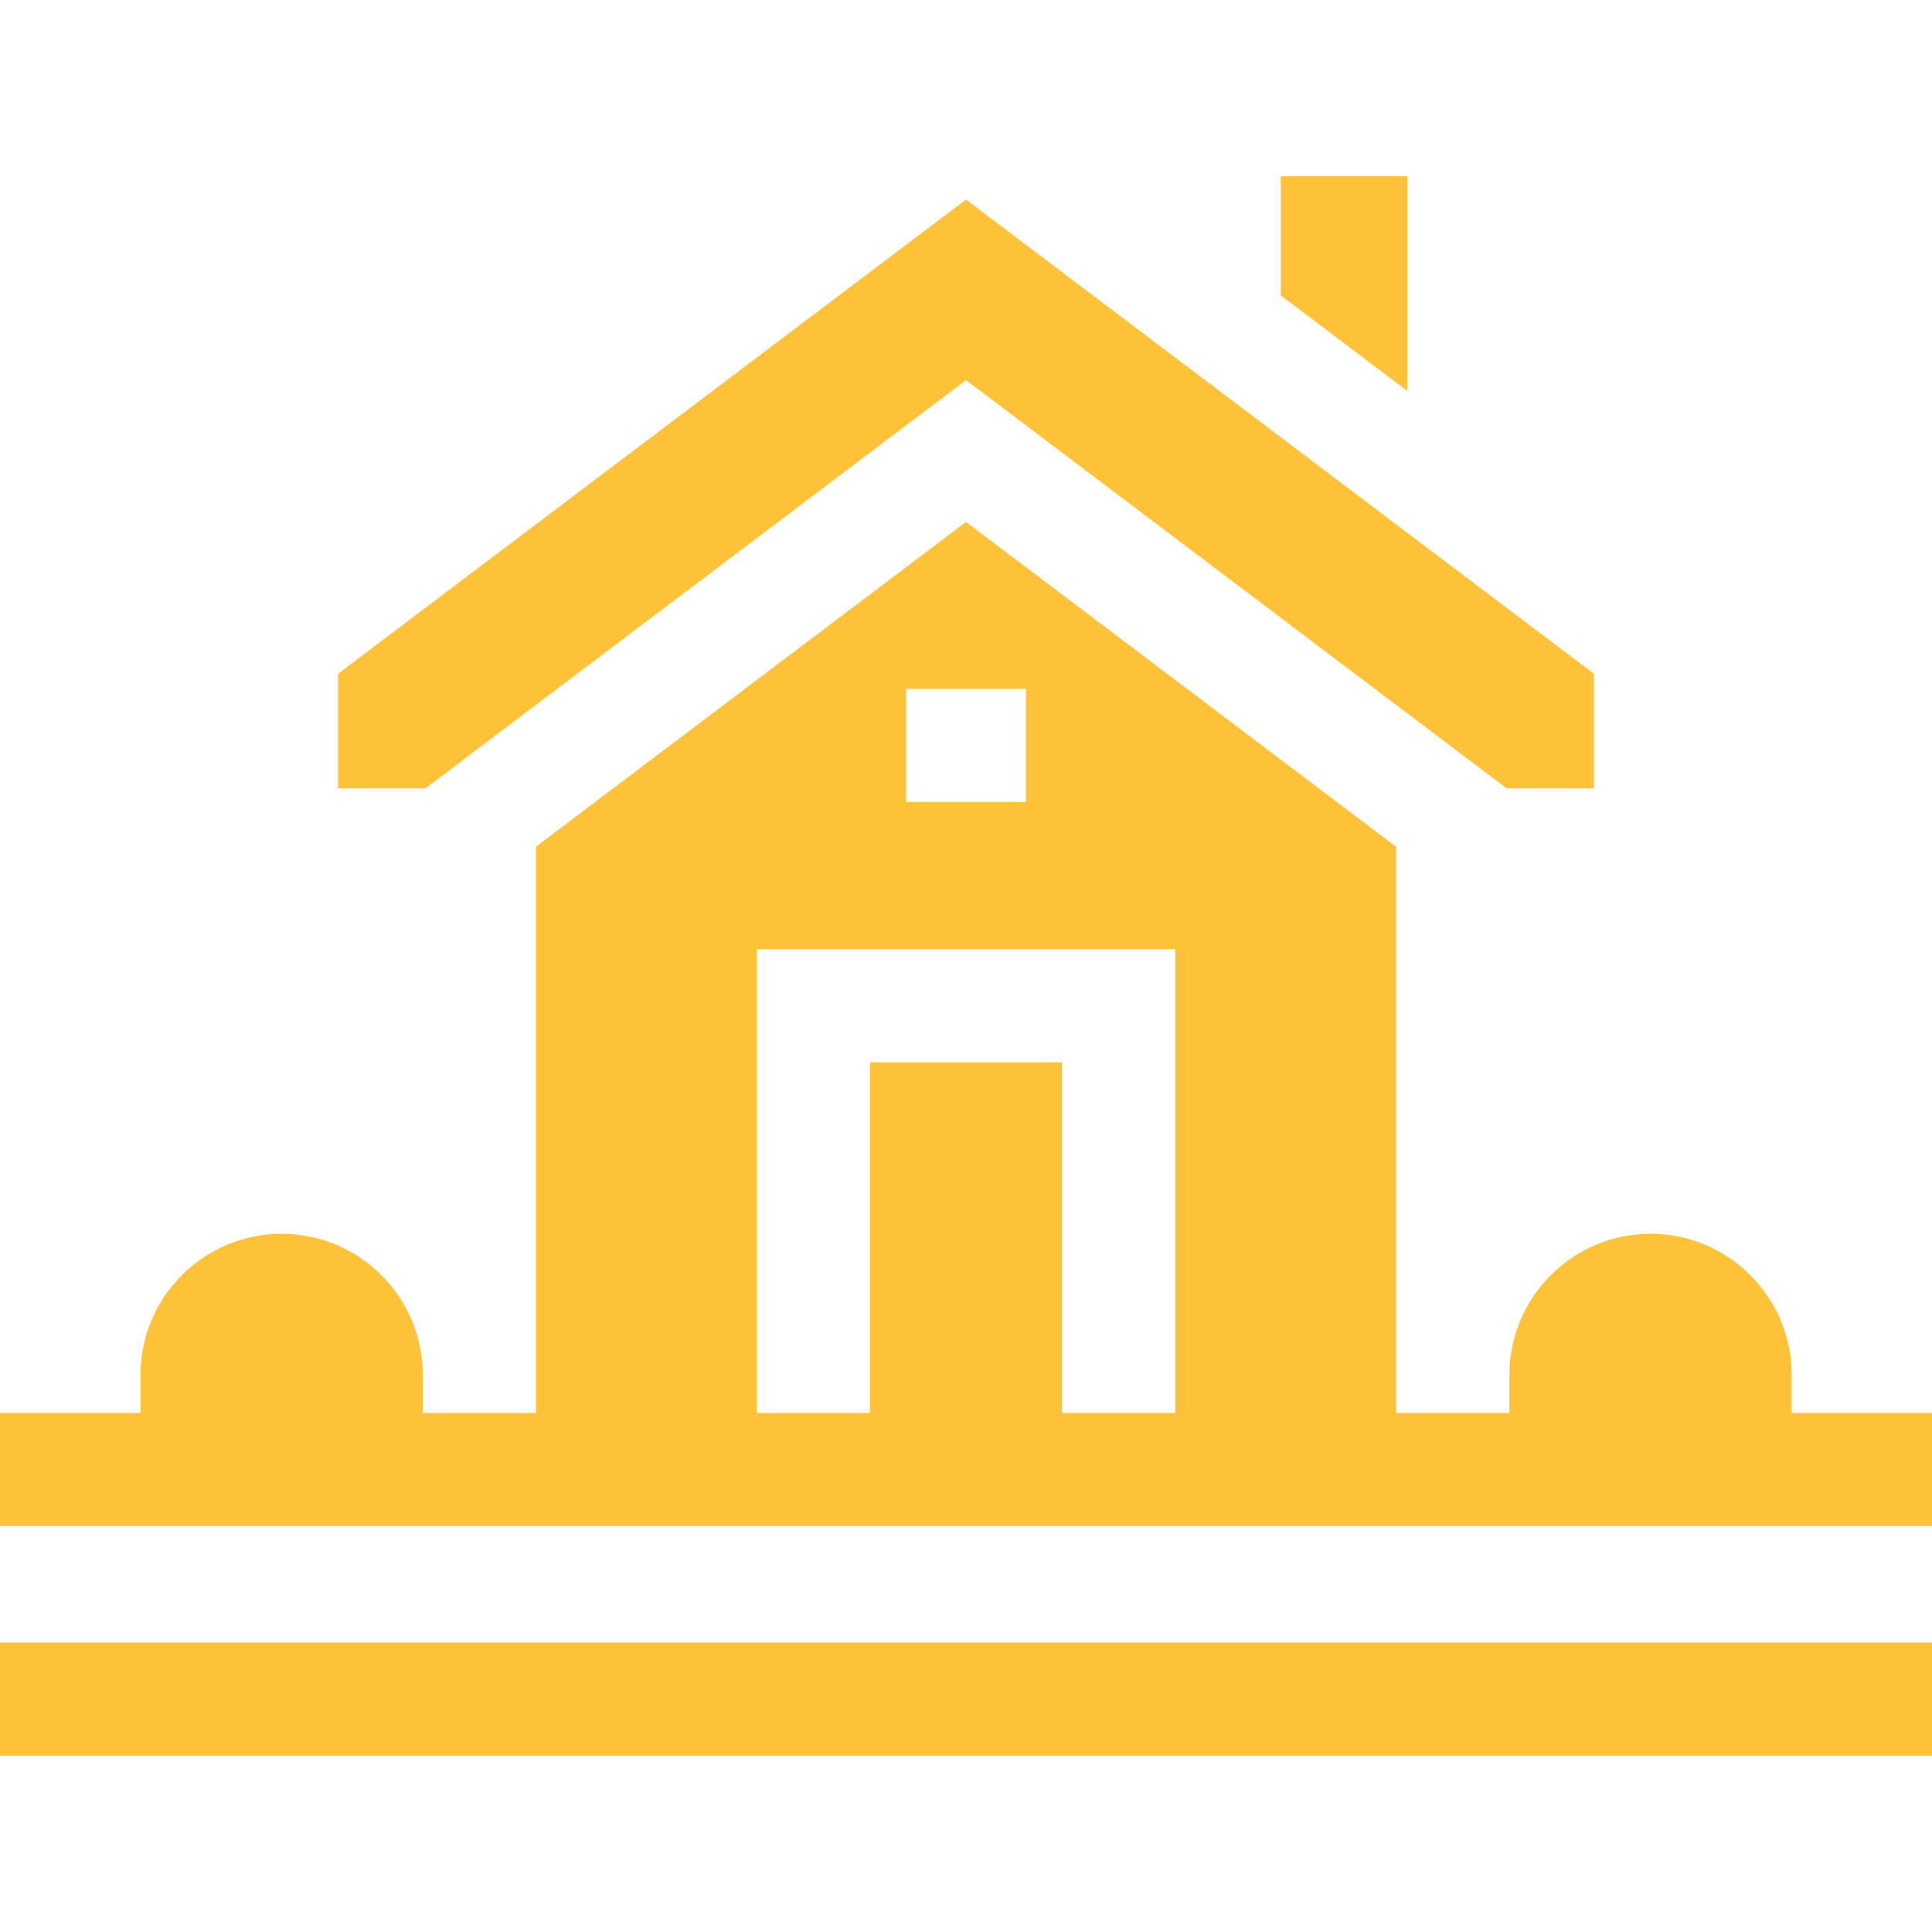
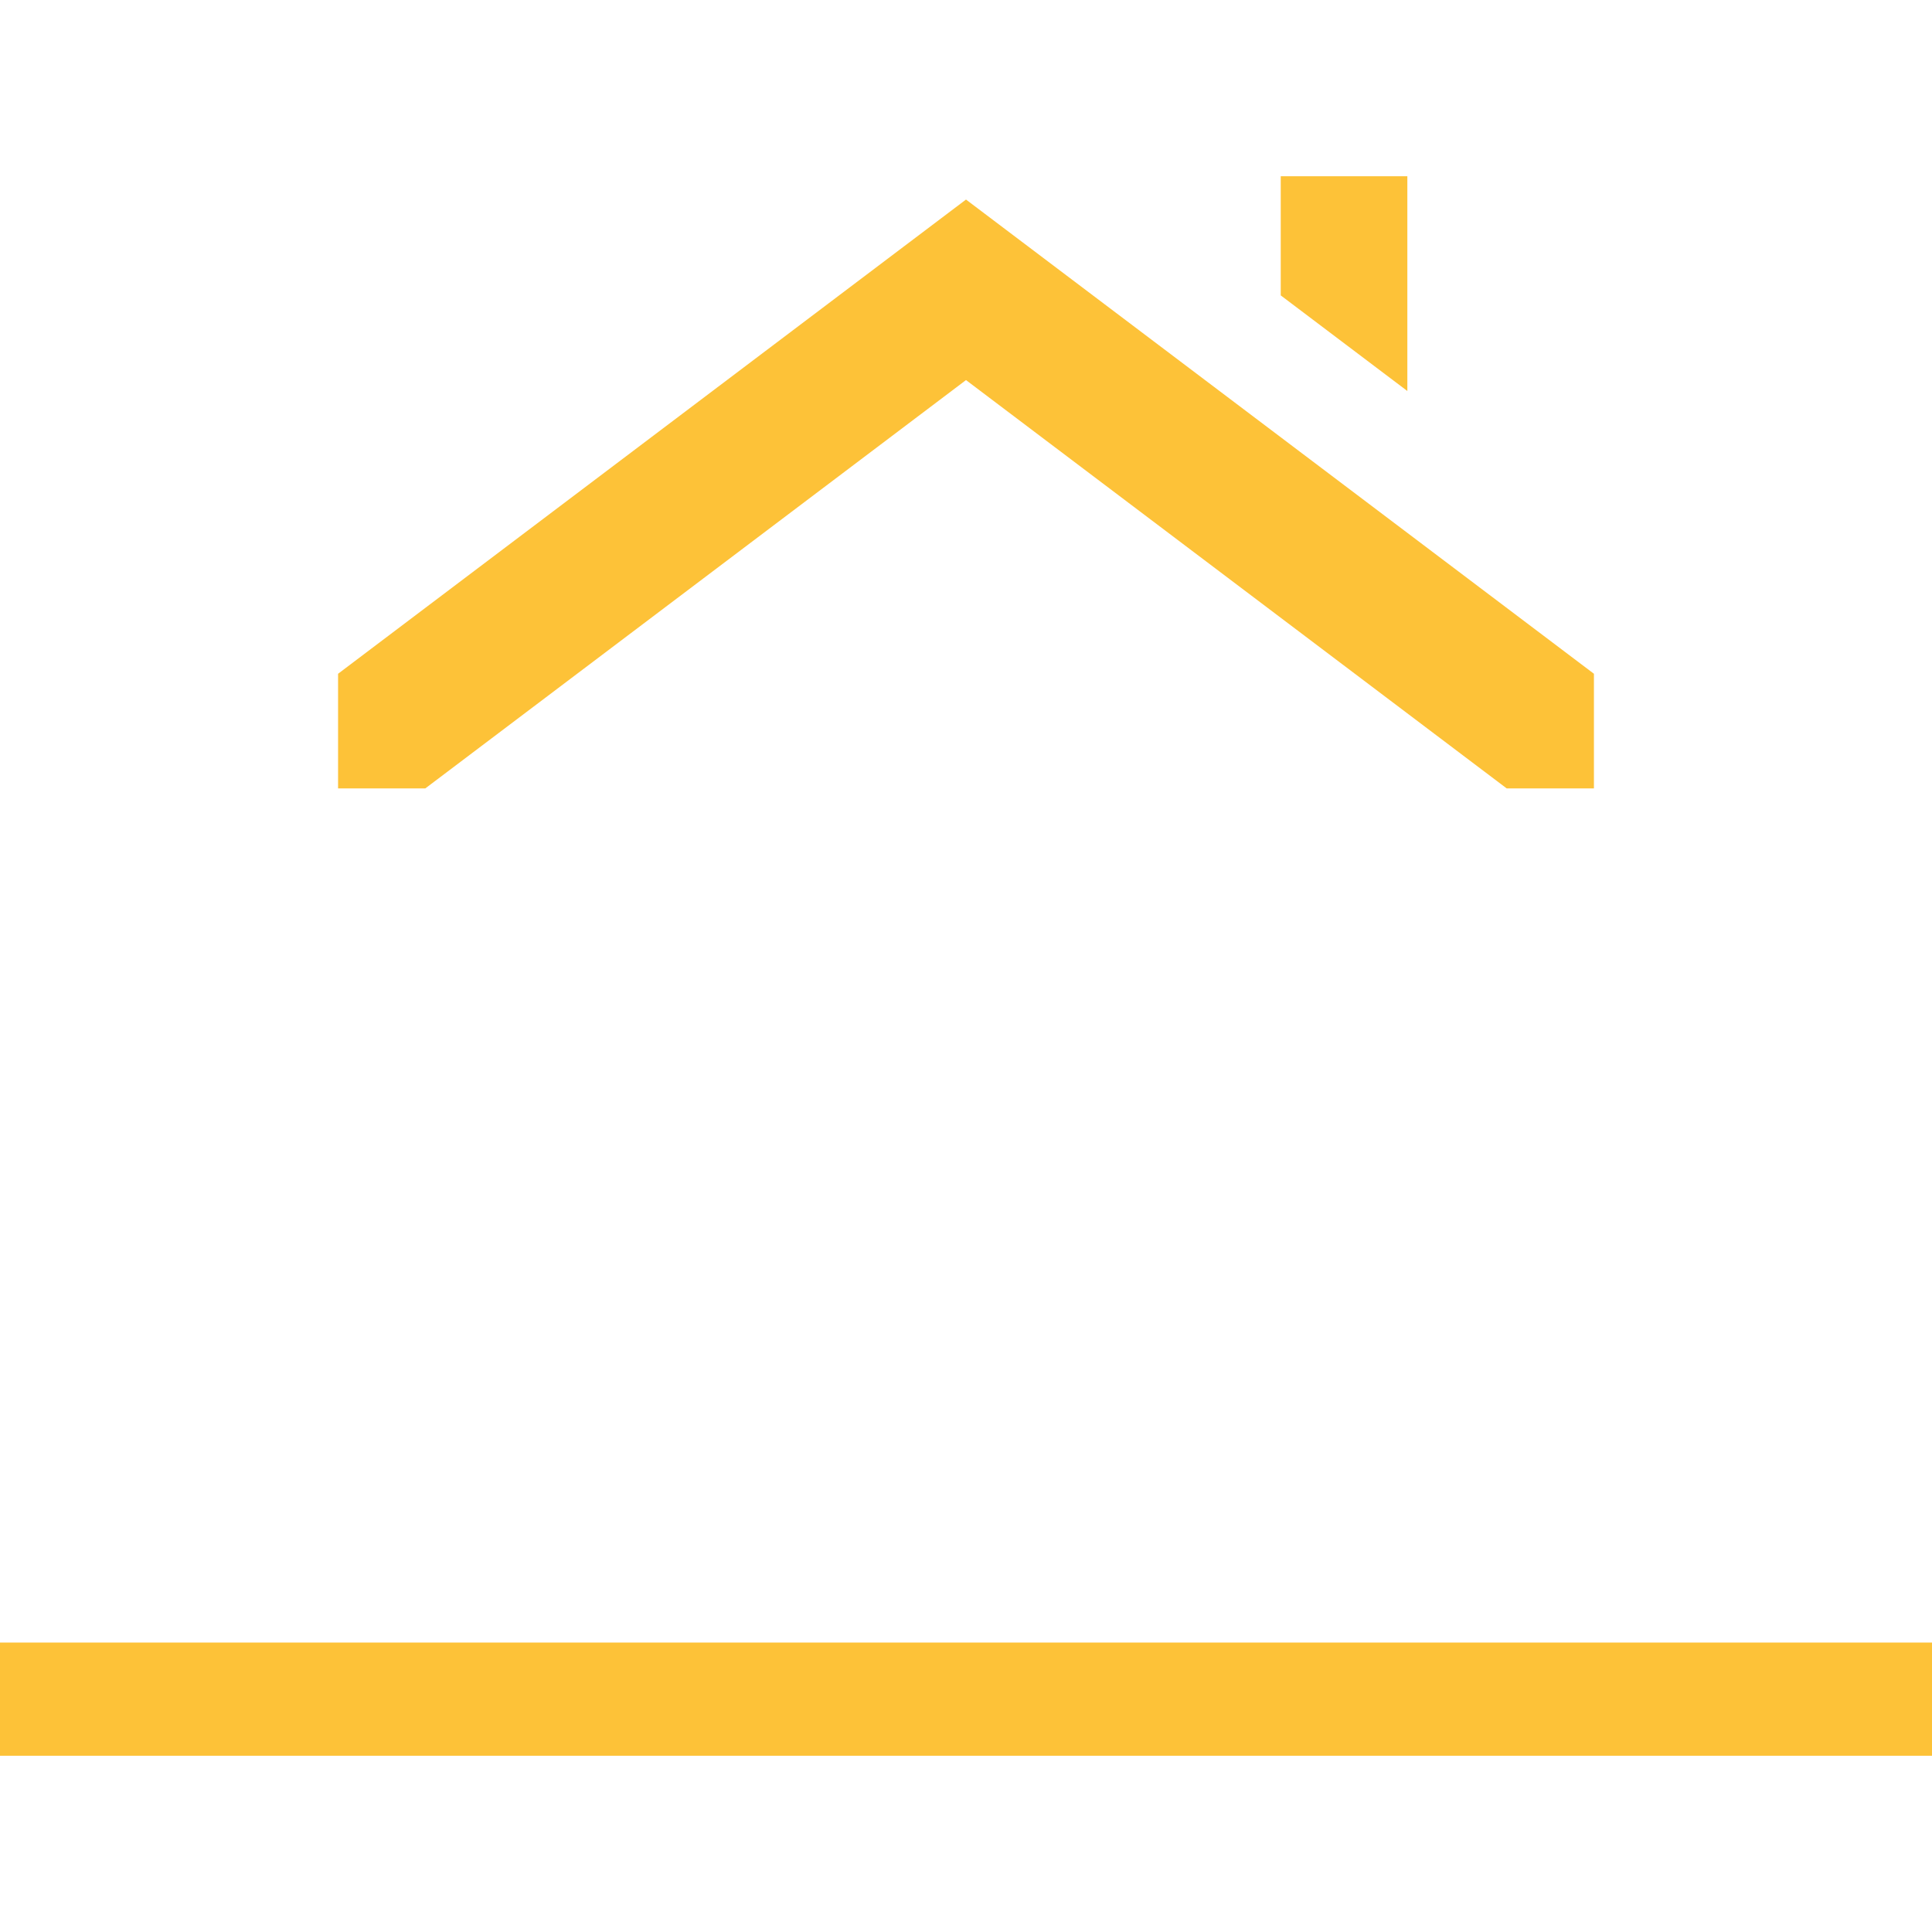
<svg xmlns="http://www.w3.org/2000/svg" width="512" height="512">
  <g fill="#fdc238">
    <path d="M0 435.29h512v30H0zM372.962 46.71h-33.553v31.571l33.553 25.339zM256 100.725l143.291 108.213h23.117v-30.383L256 52.885 89.592 178.555v30.383h23.117z" data-original="#000000" />
-     <path d="M474.81 374.442v-10.073c0-20.624-16.779-37.402-37.402-37.402s-37.403 16.779-37.403 37.402v10.073h-30.043V224.381L256 138.319l-113.962 86.062v150.061h-30v-10.073c0-20.624-16.779-37.402-37.402-37.402s-37.403 16.779-37.403 37.402v10.073H0v30h512v-30zM240.121 182.547h31.758v30h-31.758zm-39.565 68.974h110.889v122.921h-30v-92.921h-50.889v92.921h-30z" data-original="#000000" />
  </g>
</svg>